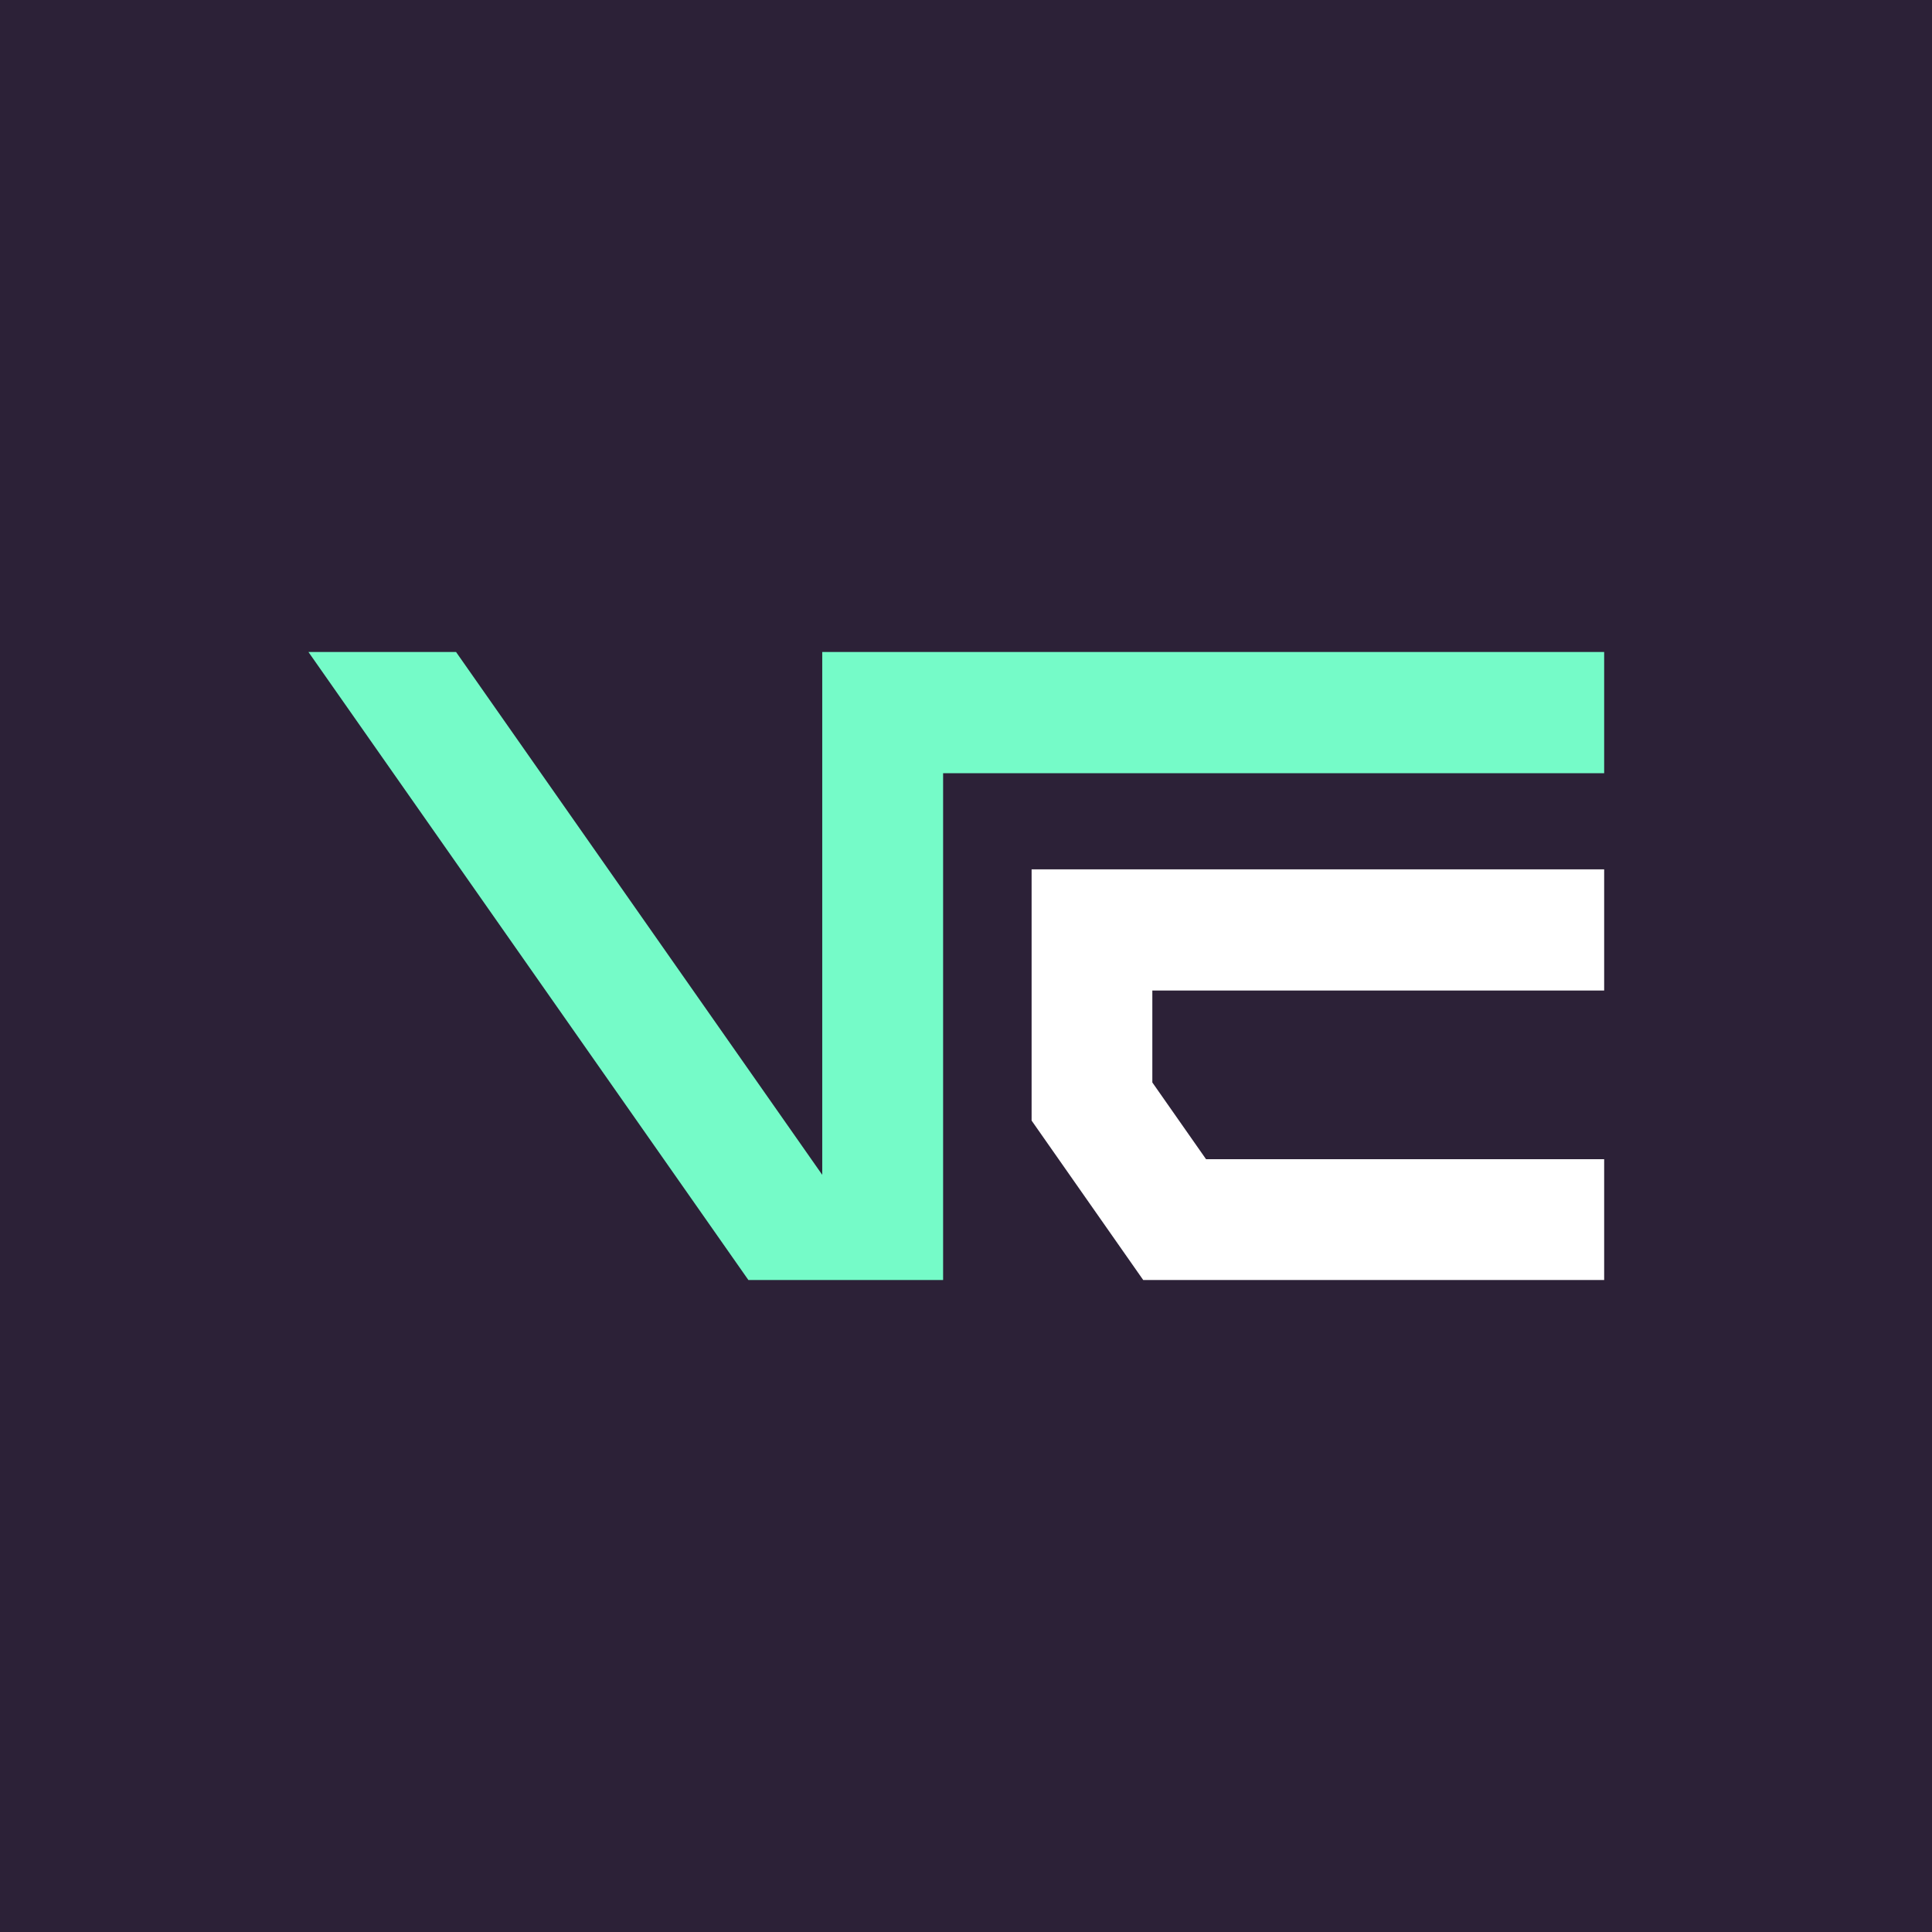
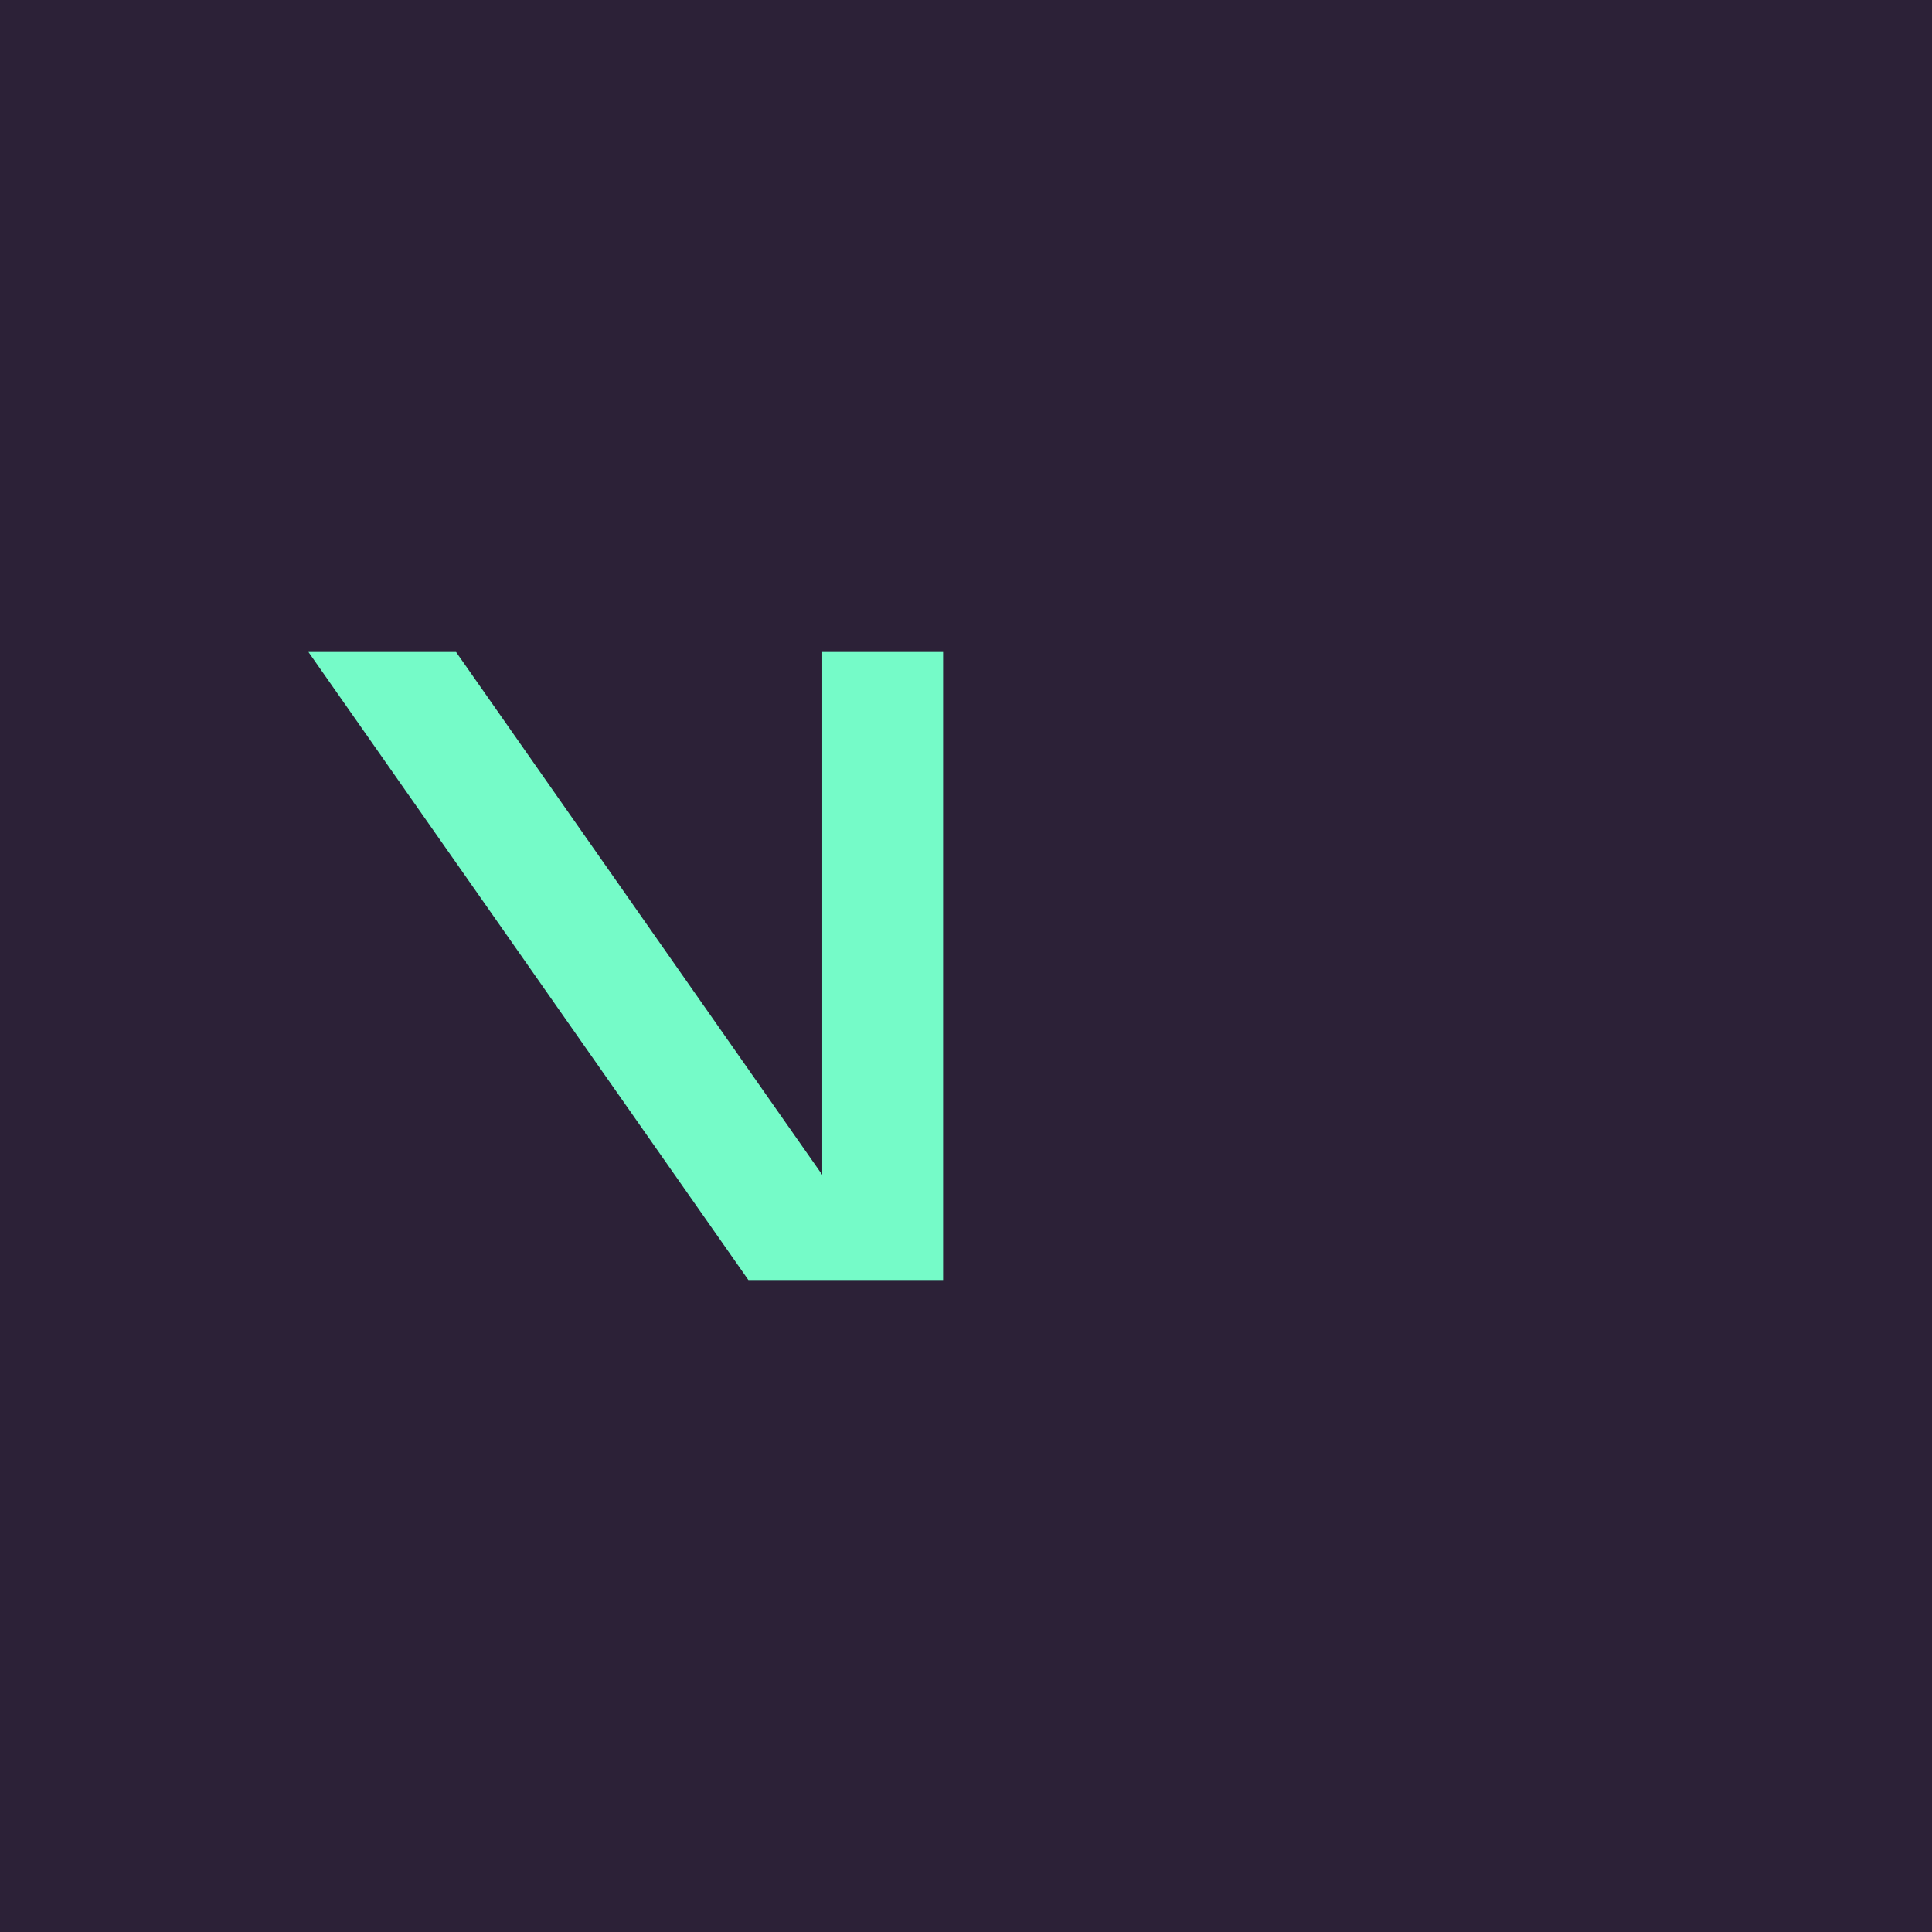
<svg xmlns="http://www.w3.org/2000/svg" width="112" height="112" viewBox="0 0 112 112" fill="none">
  <rect x="0" y="0" width="112" height="112" fill="#808080" stroke="none" />
  <g clip-path="url(#clip0_5390_2238)">
    <rect width="112" height="112" fill="#2C2137" />
-     <path d="M92.995 37.797V44.825H54.673V74.203H43.384L17.881 37.797H26.438L47.666 68.106V37.797H92.995Z" fill="#75FBC8" />
-     <path d="M59.803 64.961L66.273 74.203H92.995V67.2H69.916L66.802 62.751V57.421H92.995V50.396H59.803V64.961Z" fill="white" />
+     <path d="M92.995 37.797H54.673V74.203H43.384L17.881 37.797H26.438L47.666 68.106V37.797H92.995Z" fill="#75FBC8" />
  </g>
  <defs>
    <clipPath id="clip0_5390_2238">
      <rect width="112" height="112" fill="white" />
    </clipPath>
  </defs>
</svg>